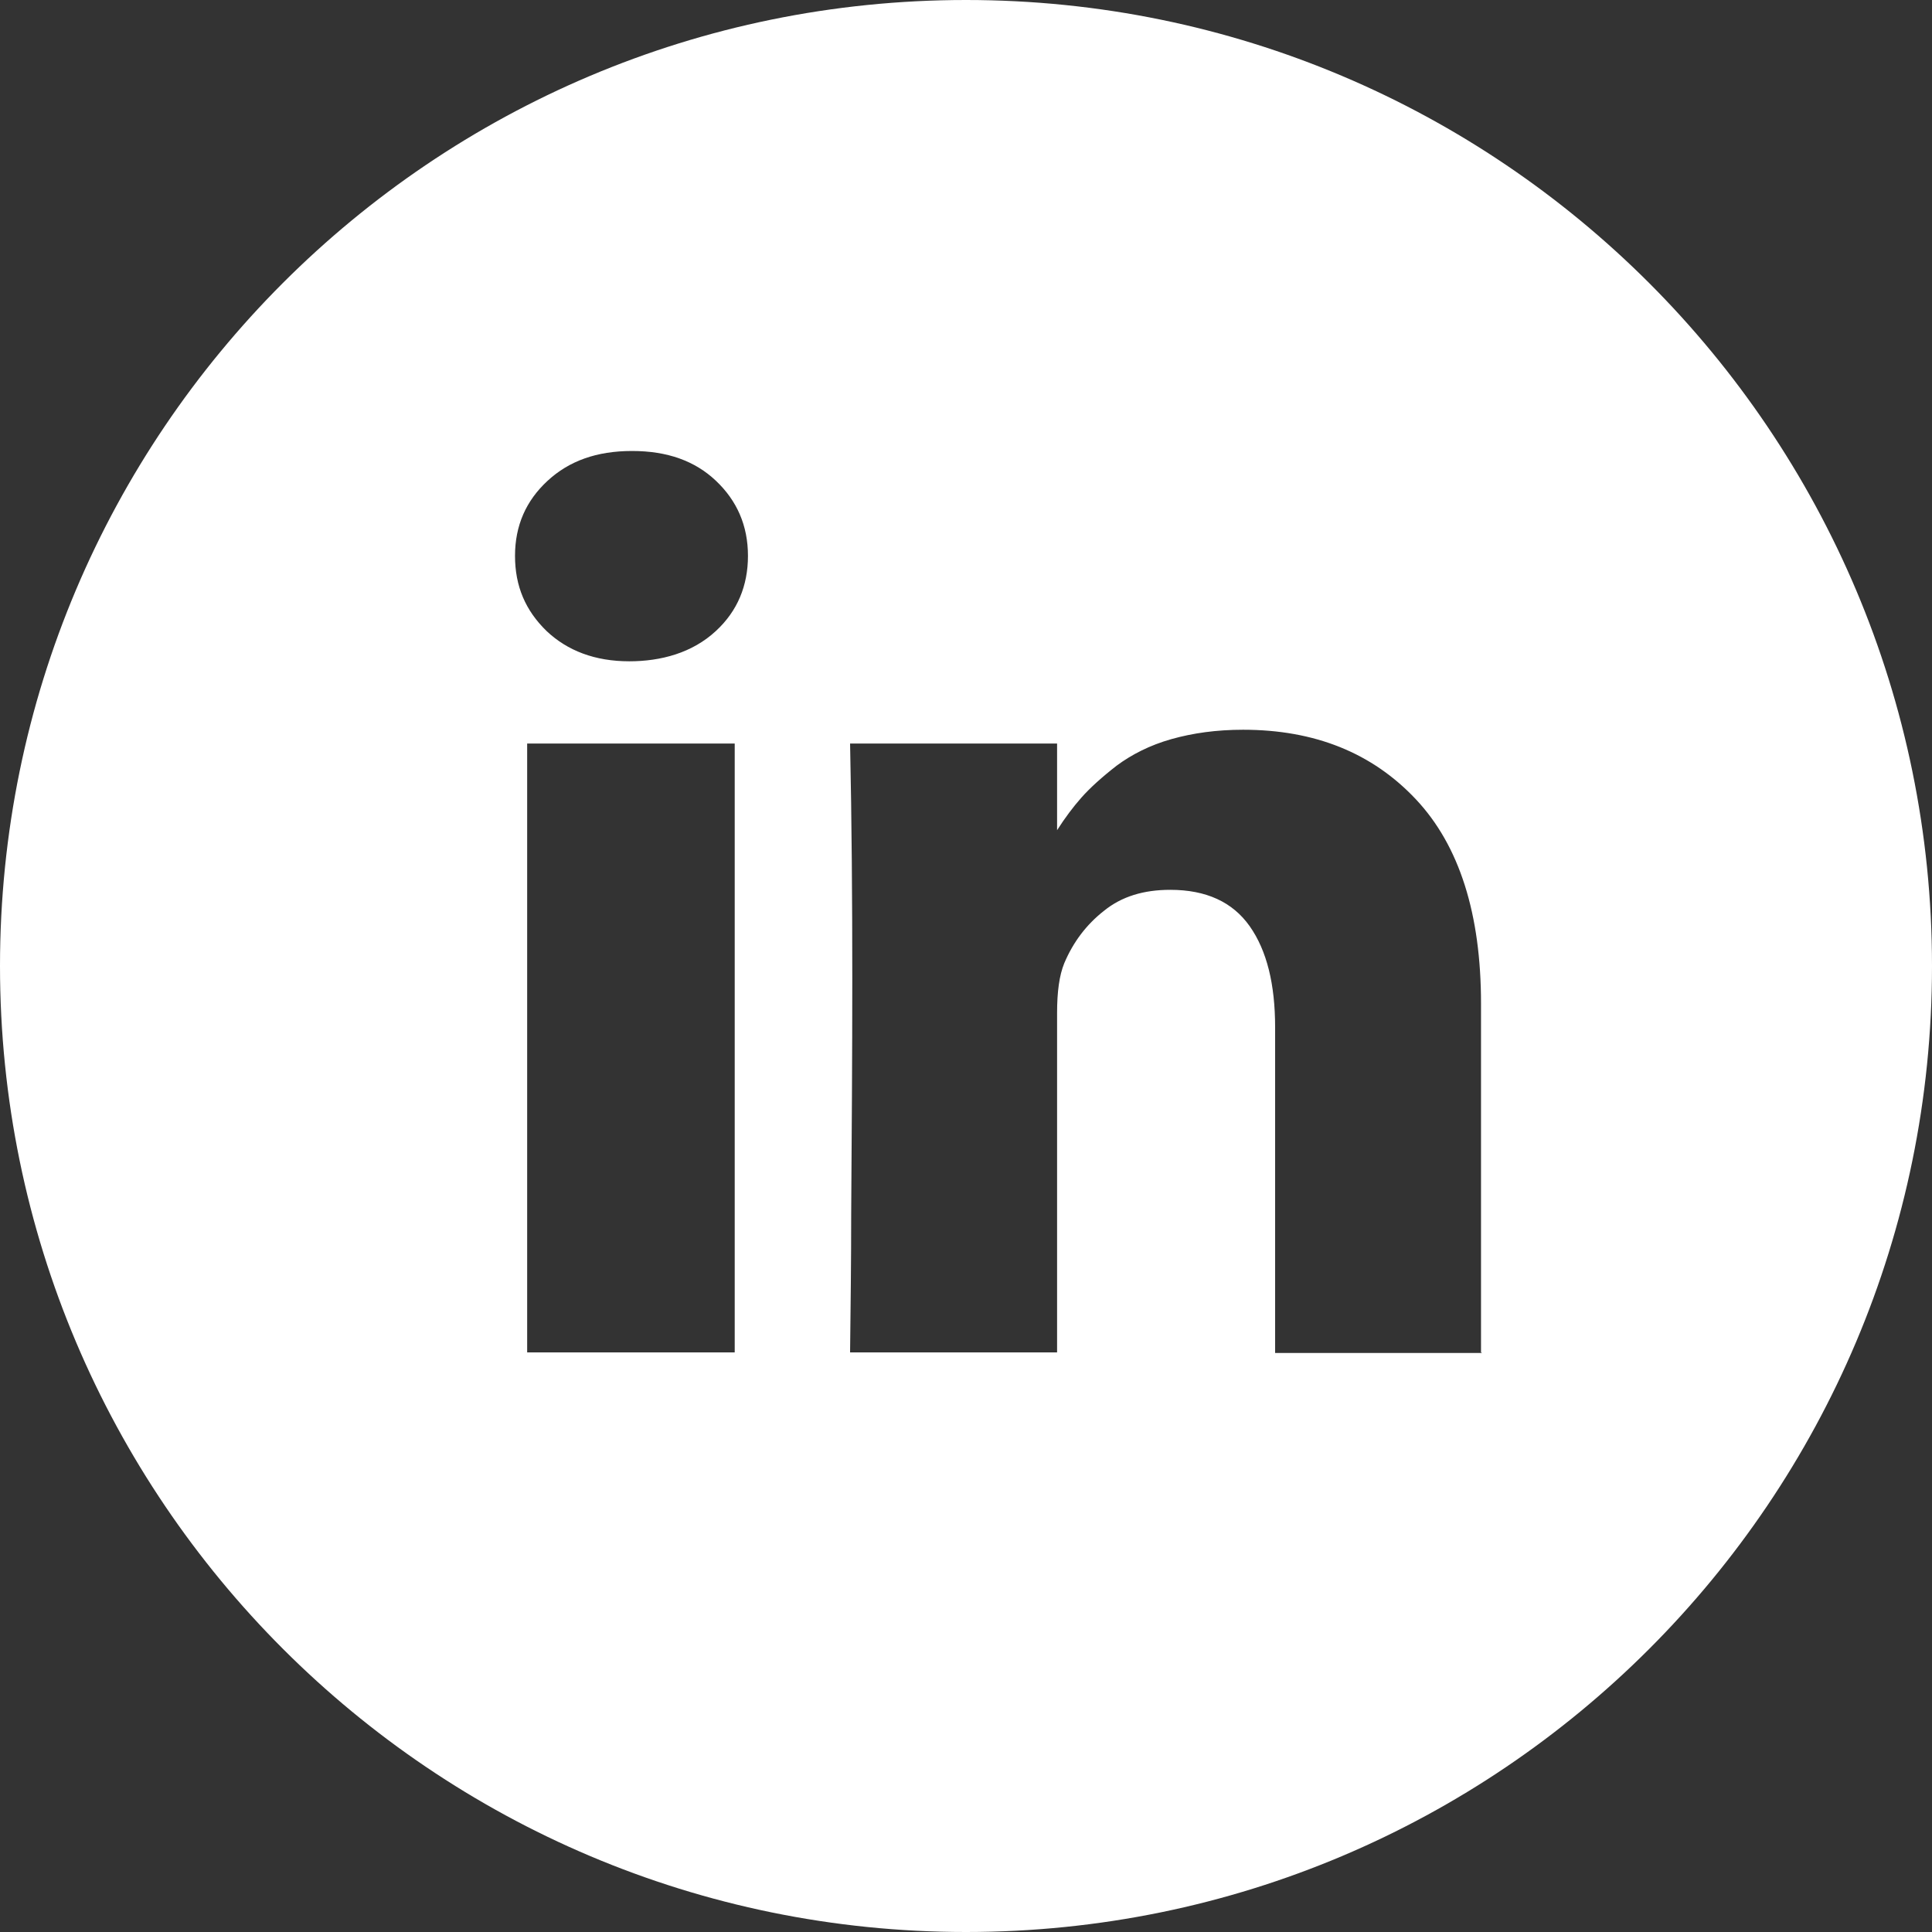
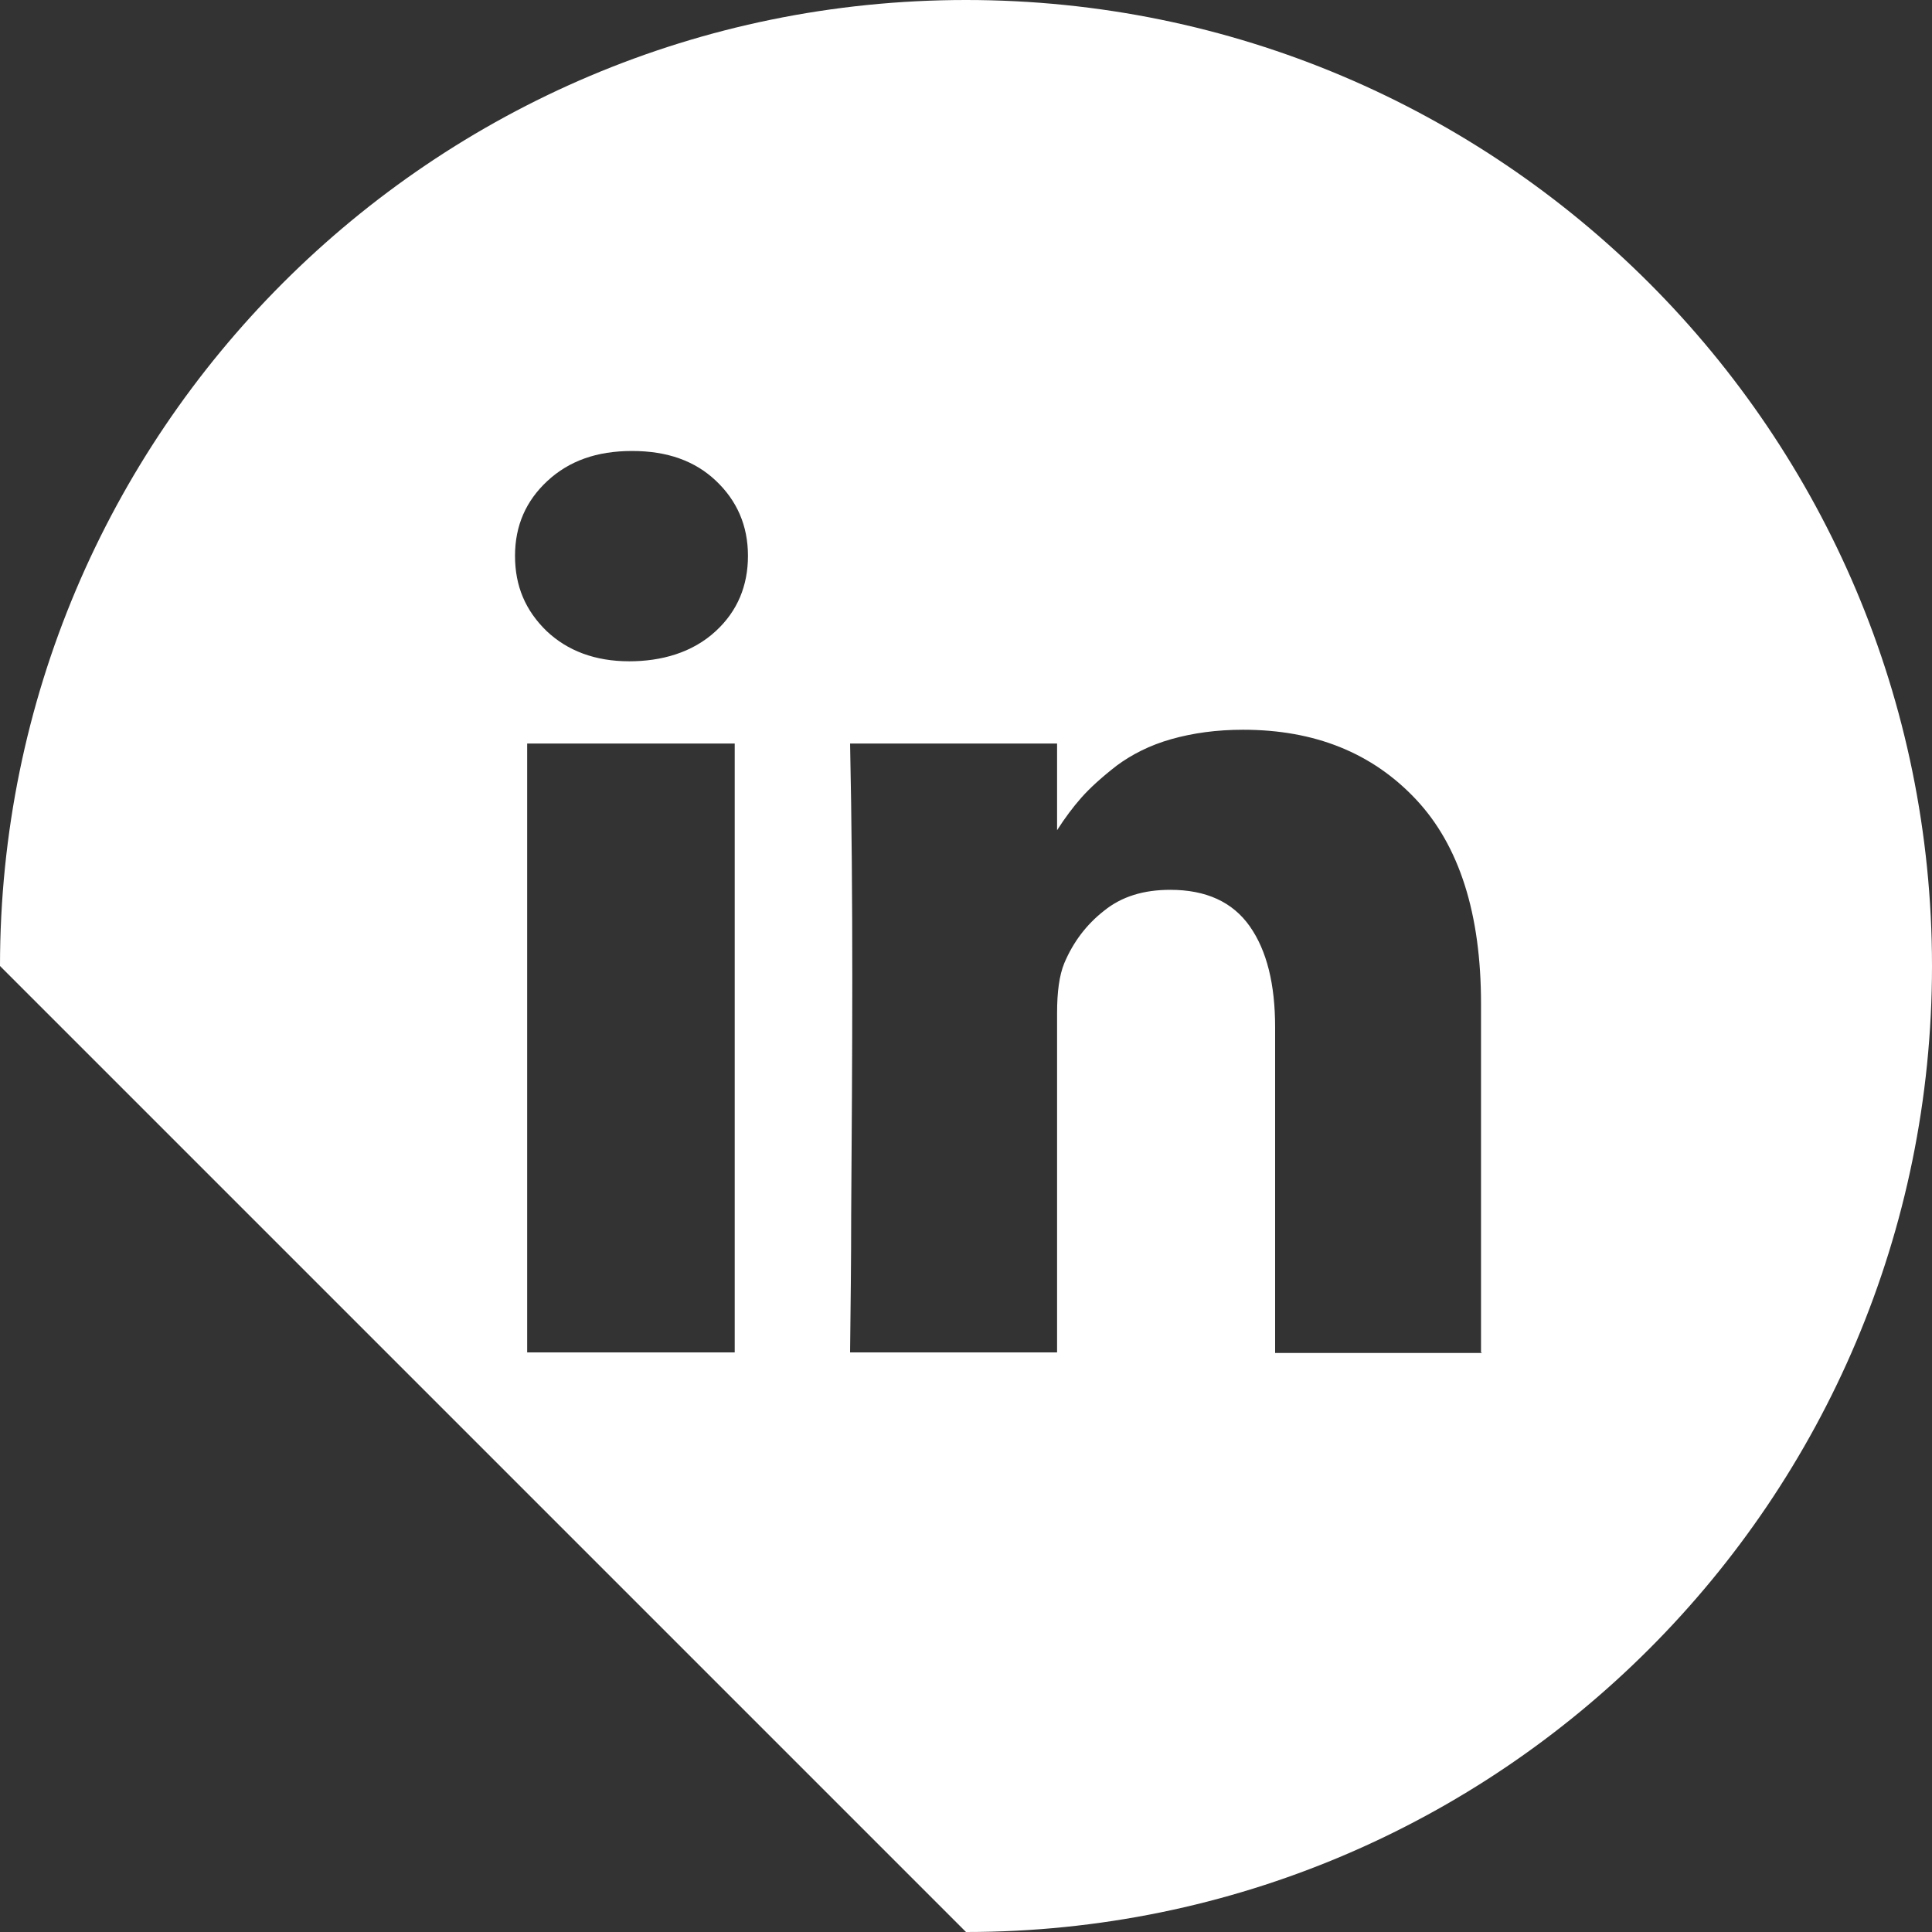
<svg xmlns="http://www.w3.org/2000/svg" id="Layer_1" viewBox="0 0 35 35">
  <rect x="0" y="0" width="35" height="35" fill="#333333" stroke="none" />
-   <path d="M17.5,35c9.67,0,17.5-7.84,17.5-17.5S27.17,0,17.5,0,0,7.84,0,17.5s7.84,17.5,17.5,17.5Zm-4.19-10.5V13.47h-3.76v11.03h3.76Zm-.34-13.07c.39-.36,.58-.82,.58-1.36,0-.55-.2-1-.58-1.36s-.88-.54-1.52-.54-1.14,.18-1.53,.54c-.39,.36-.59,.81-.59,1.36s.19,.99,.57,1.36c.38,.36,.88,.55,1.5,.55,.57,0,1.14-.15,1.57-.55Zm13.86,13.07v-6.32c0-1.62-.39-2.86-1.18-3.7-.79-.84-1.83-1.26-3.13-1.26-.48,0-.91,.06-1.3,.17-.39,.11-.72,.28-.99,.48-.27,.21-.48,.4-.64,.58-.15,.17-.3,.37-.44,.59v-1.57h-3.75c.06,2.84,.04,5.68,.02,8.52,0,.84-.01,1.67-.02,2.51h3.75v-6.15c0-.38,.04-.68,.13-.9,.16-.38,.4-.7,.72-.95,.32-.26,.72-.38,1.2-.38,.65,0,1.13,.22,1.44,.66,.31,.44,.46,1.05,.46,1.83v5.9h3.75Z" style="fill:#fff; fill-rule:evenodd;" />
+   <path d="M17.5,35c9.67,0,17.5-7.84,17.5-17.5S27.17,0,17.5,0,0,7.84,0,17.5Zm-4.19-10.5V13.47h-3.76v11.03h3.76Zm-.34-13.07c.39-.36,.58-.82,.58-1.36,0-.55-.2-1-.58-1.36s-.88-.54-1.52-.54-1.14,.18-1.53,.54c-.39,.36-.59,.81-.59,1.36s.19,.99,.57,1.36c.38,.36,.88,.55,1.5,.55,.57,0,1.14-.15,1.57-.55Zm13.86,13.07v-6.32c0-1.62-.39-2.86-1.18-3.7-.79-.84-1.83-1.26-3.13-1.26-.48,0-.91,.06-1.3,.17-.39,.11-.72,.28-.99,.48-.27,.21-.48,.4-.64,.58-.15,.17-.3,.37-.44,.59v-1.57h-3.75c.06,2.84,.04,5.68,.02,8.52,0,.84-.01,1.67-.02,2.51h3.75v-6.15c0-.38,.04-.68,.13-.9,.16-.38,.4-.7,.72-.95,.32-.26,.72-.38,1.2-.38,.65,0,1.13,.22,1.44,.66,.31,.44,.46,1.05,.46,1.83v5.9h3.75Z" style="fill:#fff; fill-rule:evenodd;" />
</svg>